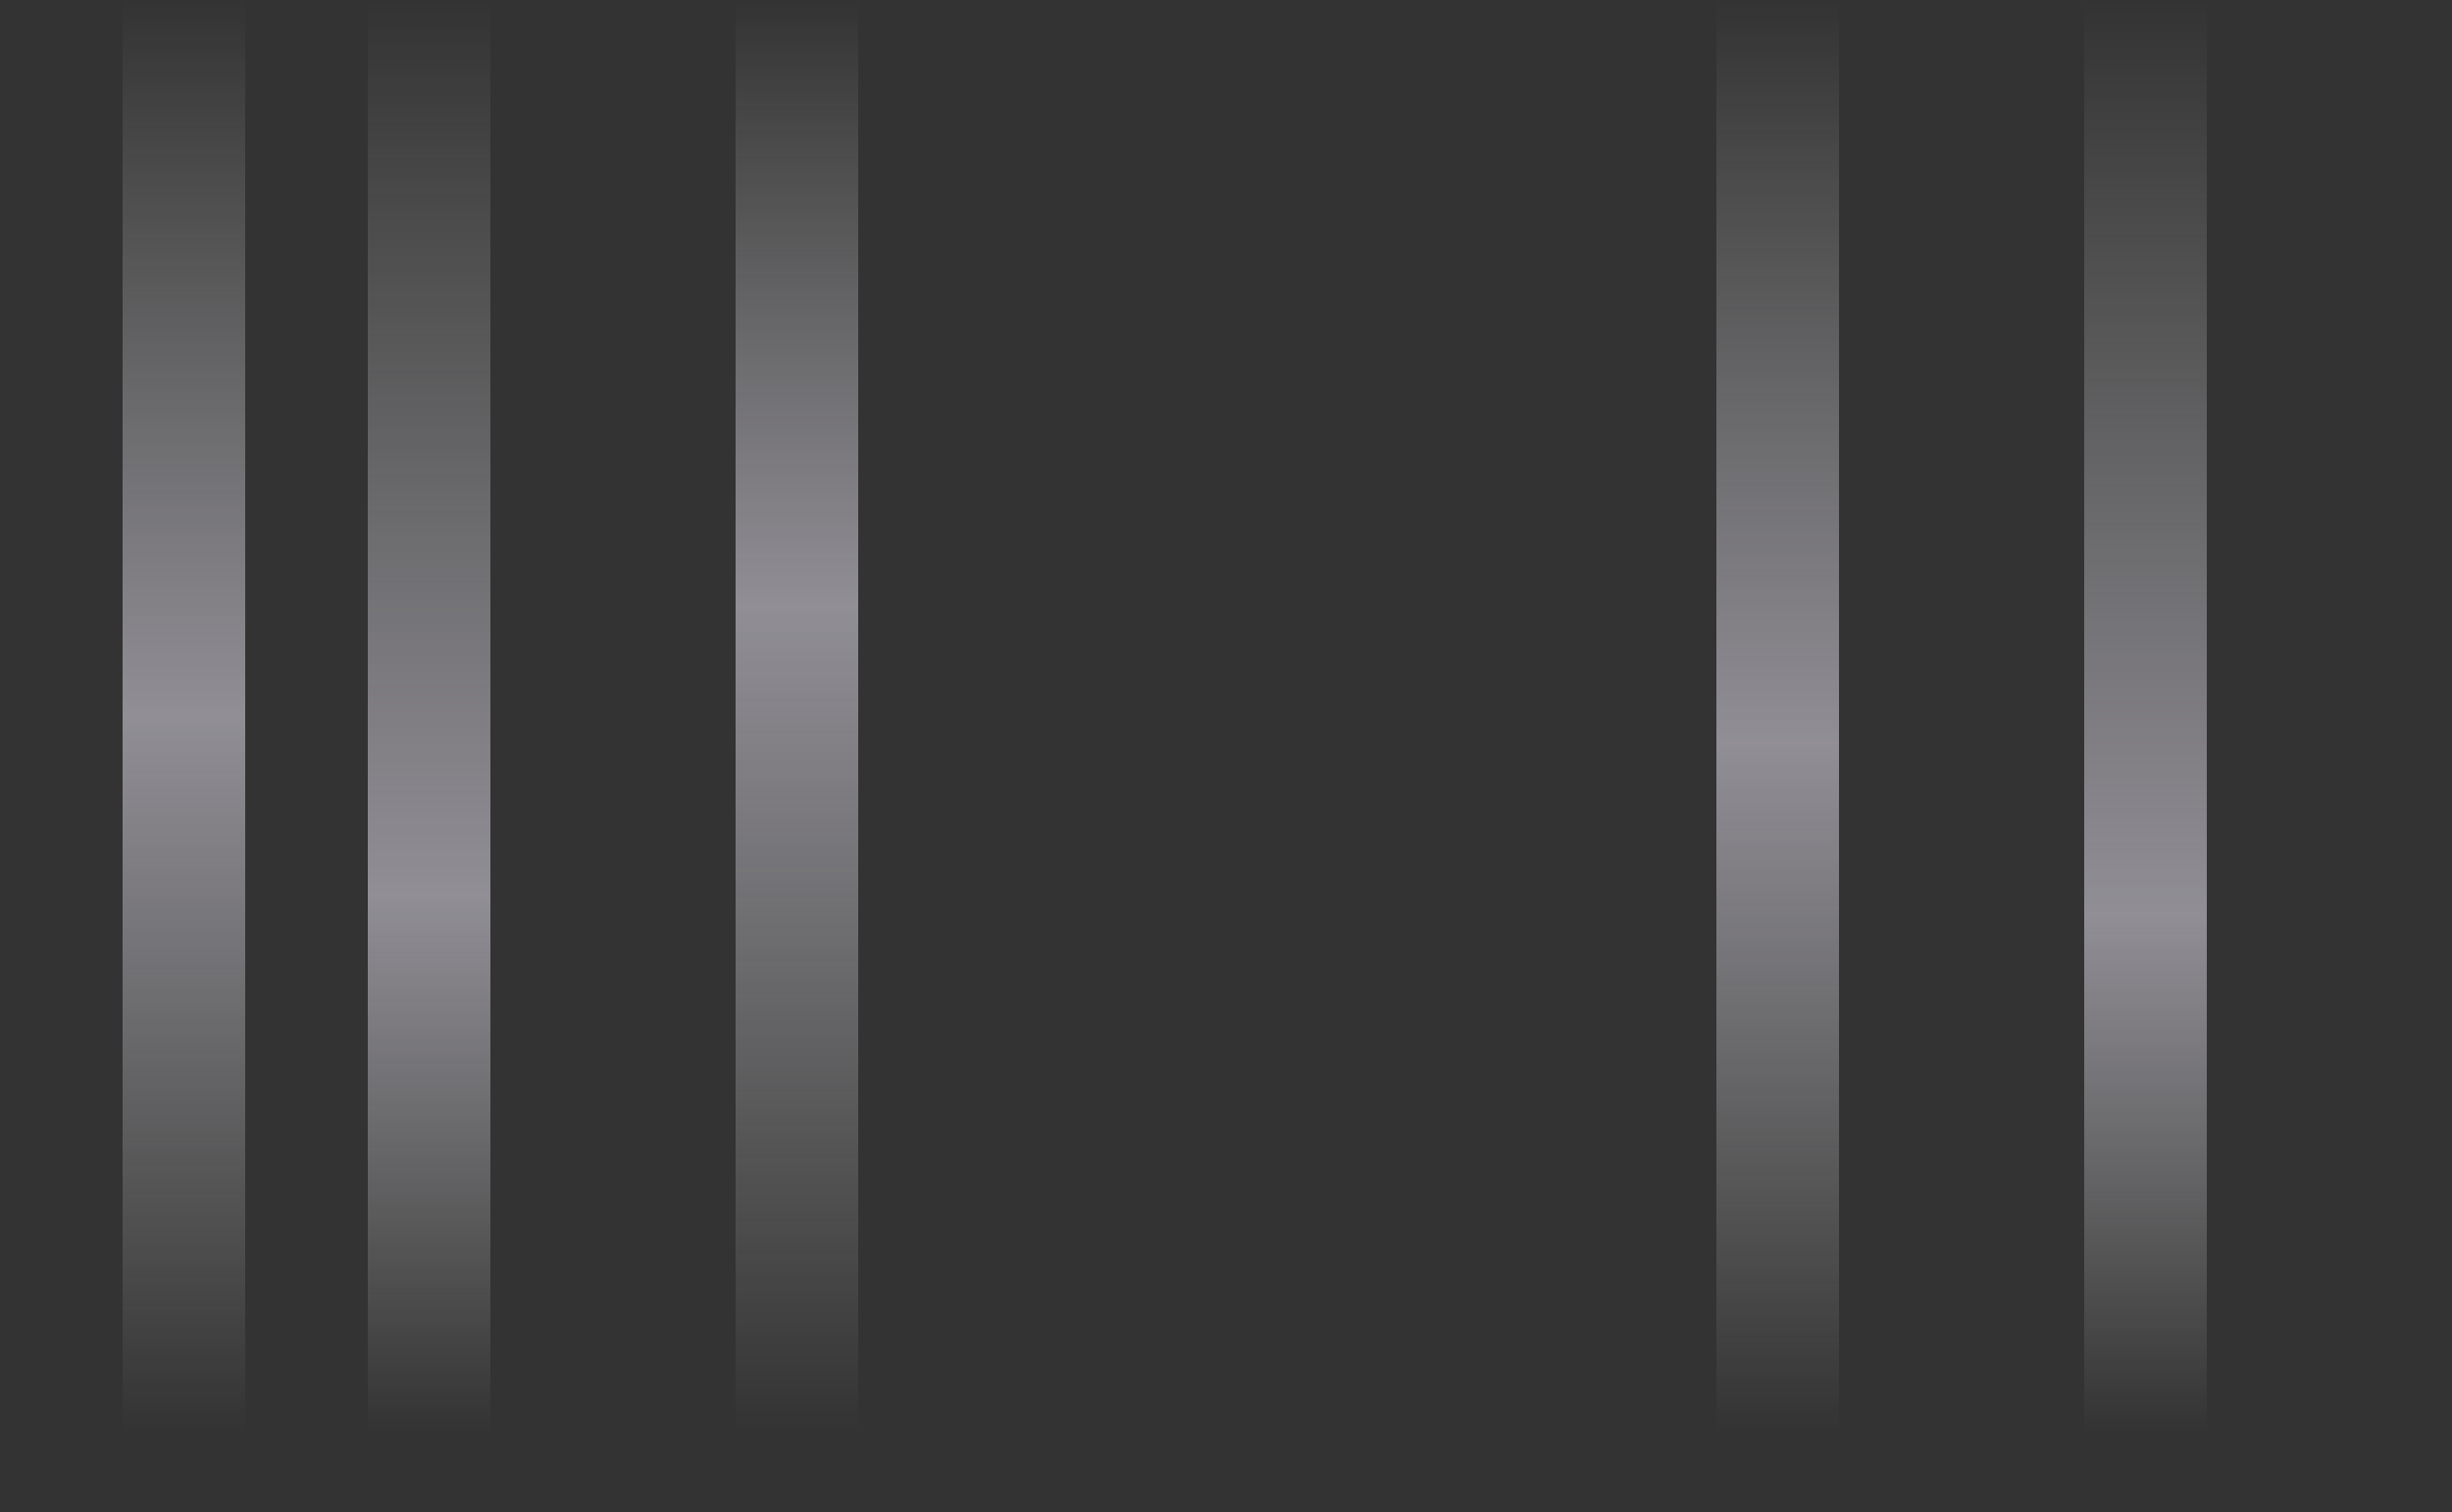
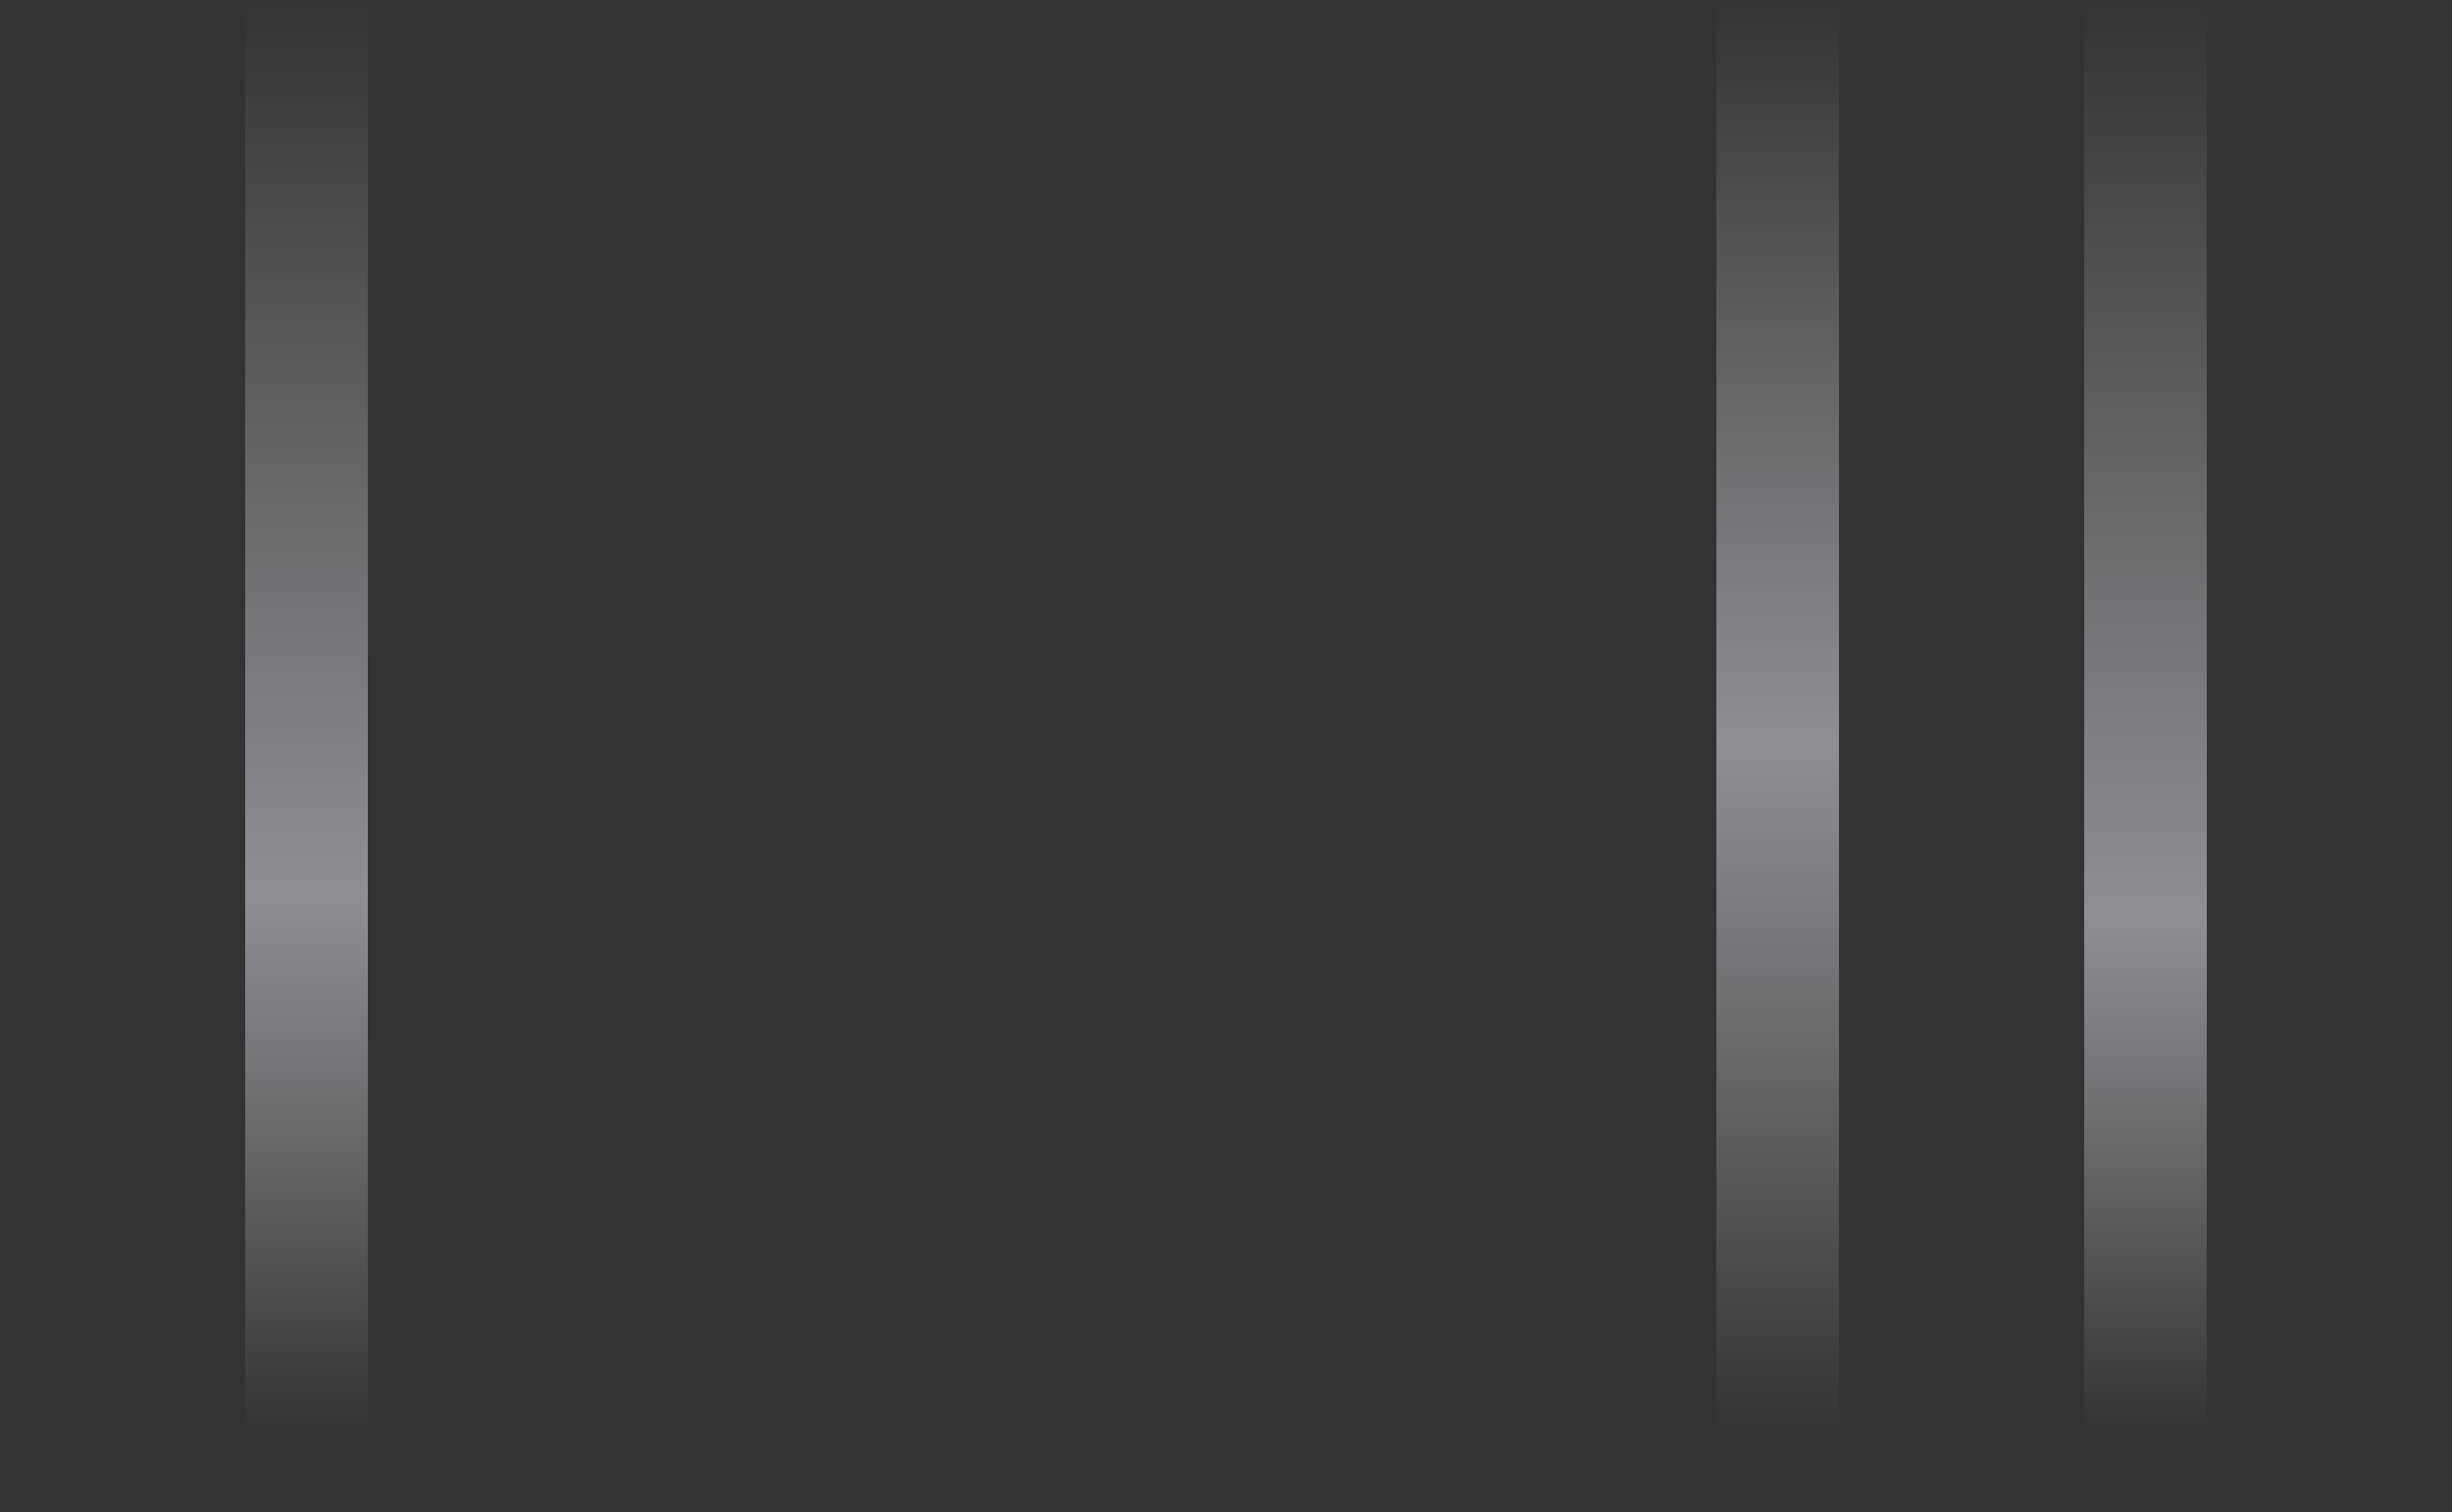
<svg xmlns="http://www.w3.org/2000/svg" id="Layer_1" x="0px" y="0px" viewBox="0 0 1540 950" style="enable-background:new 0 0 1540 950;" xml:space="preserve">
  <rect x="0" y="0" width="1540" height="950" fill="#333333" stroke="none" />
  <style type="text/css">	.st0{fill:url(#SVGID_1_);}	.st1{fill:url(#SVGID_00000049222559018263514680000009958507633801259658_);}	.st2{fill:url(#SVGID_00000048476864509982801670000012237861322587042229_);}	.st3{fill:url(#SVGID_00000141422393356476261980000008095850342894974092_);}	.st4{fill:url(#SVGID_00000075842629074694275090000016065068848327270844_);}</style>
  <linearGradient id="SVGID_1_" gradientUnits="userSpaceOnUse" x1="115.5" y1="48" x2="115.5" y2="948" gradientTransform="matrix(1 0 0 1 0 -48)">
    <stop offset="0" style="stop-color:#FFFFFF;stop-opacity:0" />
    <stop offset="0.5" style="stop-color:#EEE9F8;stop-opacity:0.5" />
    <stop offset="1" style="stop-color:#FFFFFF;stop-opacity:0" />
  </linearGradient>
-   <path class="st0" d="M77,0h77v900H77V0z" />
  <linearGradient id="SVGID_00000054261591452206428300000001879596213591118767_" gradientUnits="userSpaceOnUse" x1="269.5" y1="48" x2="269.5" y2="948" gradientTransform="matrix(1 0 0 1 0 -48)">
    <stop offset="0" style="stop-color:#FFFFFF;stop-opacity:0" />
    <stop offset="0.625" style="stop-color:#EEE9F8;stop-opacity:0.5" />
    <stop offset="1" style="stop-color:#FFFFFF;stop-opacity:0" />
  </linearGradient>
-   <path style="fill:url(#SVGID_00000054261591452206428300000001879596213591118767_);" d="M231,0h77v900h-77V0z" />
+   <path style="fill:url(#SVGID_00000054261591452206428300000001879596213591118767_);" d="M231,0v900h-77V0z" />
  <linearGradient id="SVGID_00000137828762146625410960000018108140025523713666_" gradientUnits="userSpaceOnUse" x1="500.5" y1="48" x2="500.5" y2="948" gradientTransform="matrix(1 0 0 1 0 -48)">
    <stop offset="0" style="stop-color:#FFFFFF;stop-opacity:0" />
    <stop offset="0.423" style="stop-color:#EEE9F8;stop-opacity:0.5" />
    <stop offset="1" style="stop-color:#FFFFFF;stop-opacity:0" />
  </linearGradient>
-   <path style="fill:url(#SVGID_00000137828762146625410960000018108140025523713666_);" d="M462,0h77v900h-77V0z" />
  <linearGradient id="SVGID_00000013192067707711715770000009271293025146208135_" gradientUnits="userSpaceOnUse" x1="1116.5" y1="48" x2="1116.5" y2="948" gradientTransform="matrix(1 0 0 1 0 -48)">
    <stop offset="0" style="stop-color:#FFFFFF;stop-opacity:0" />
    <stop offset="0.519" style="stop-color:#EEE9F8;stop-opacity:0.5" />
    <stop offset="1" style="stop-color:#FFFFFF;stop-opacity:0" />
  </linearGradient>
  <path style="fill:url(#SVGID_00000013192067707711715770000009271293025146208135_);" d="M1078,0h77v900h-77V0z" />
  <linearGradient id="SVGID_00000176017322230540116350000007241744607665098385_" gradientUnits="userSpaceOnUse" x1="1347.5" y1="48" x2="1347.5" y2="948" gradientTransform="matrix(1 0 0 1 0 -48)">
    <stop offset="0" style="stop-color:#FFFFFF;stop-opacity:0" />
    <stop offset="0.639" style="stop-color:#EEE9F8;stop-opacity:0.5" />
    <stop offset="1" style="stop-color:#FFFFFF;stop-opacity:0" />
  </linearGradient>
  <path style="fill:url(#SVGID_00000176017322230540116350000007241744607665098385_);" d="M1309,0h77v900h-77V0z" />
</svg>